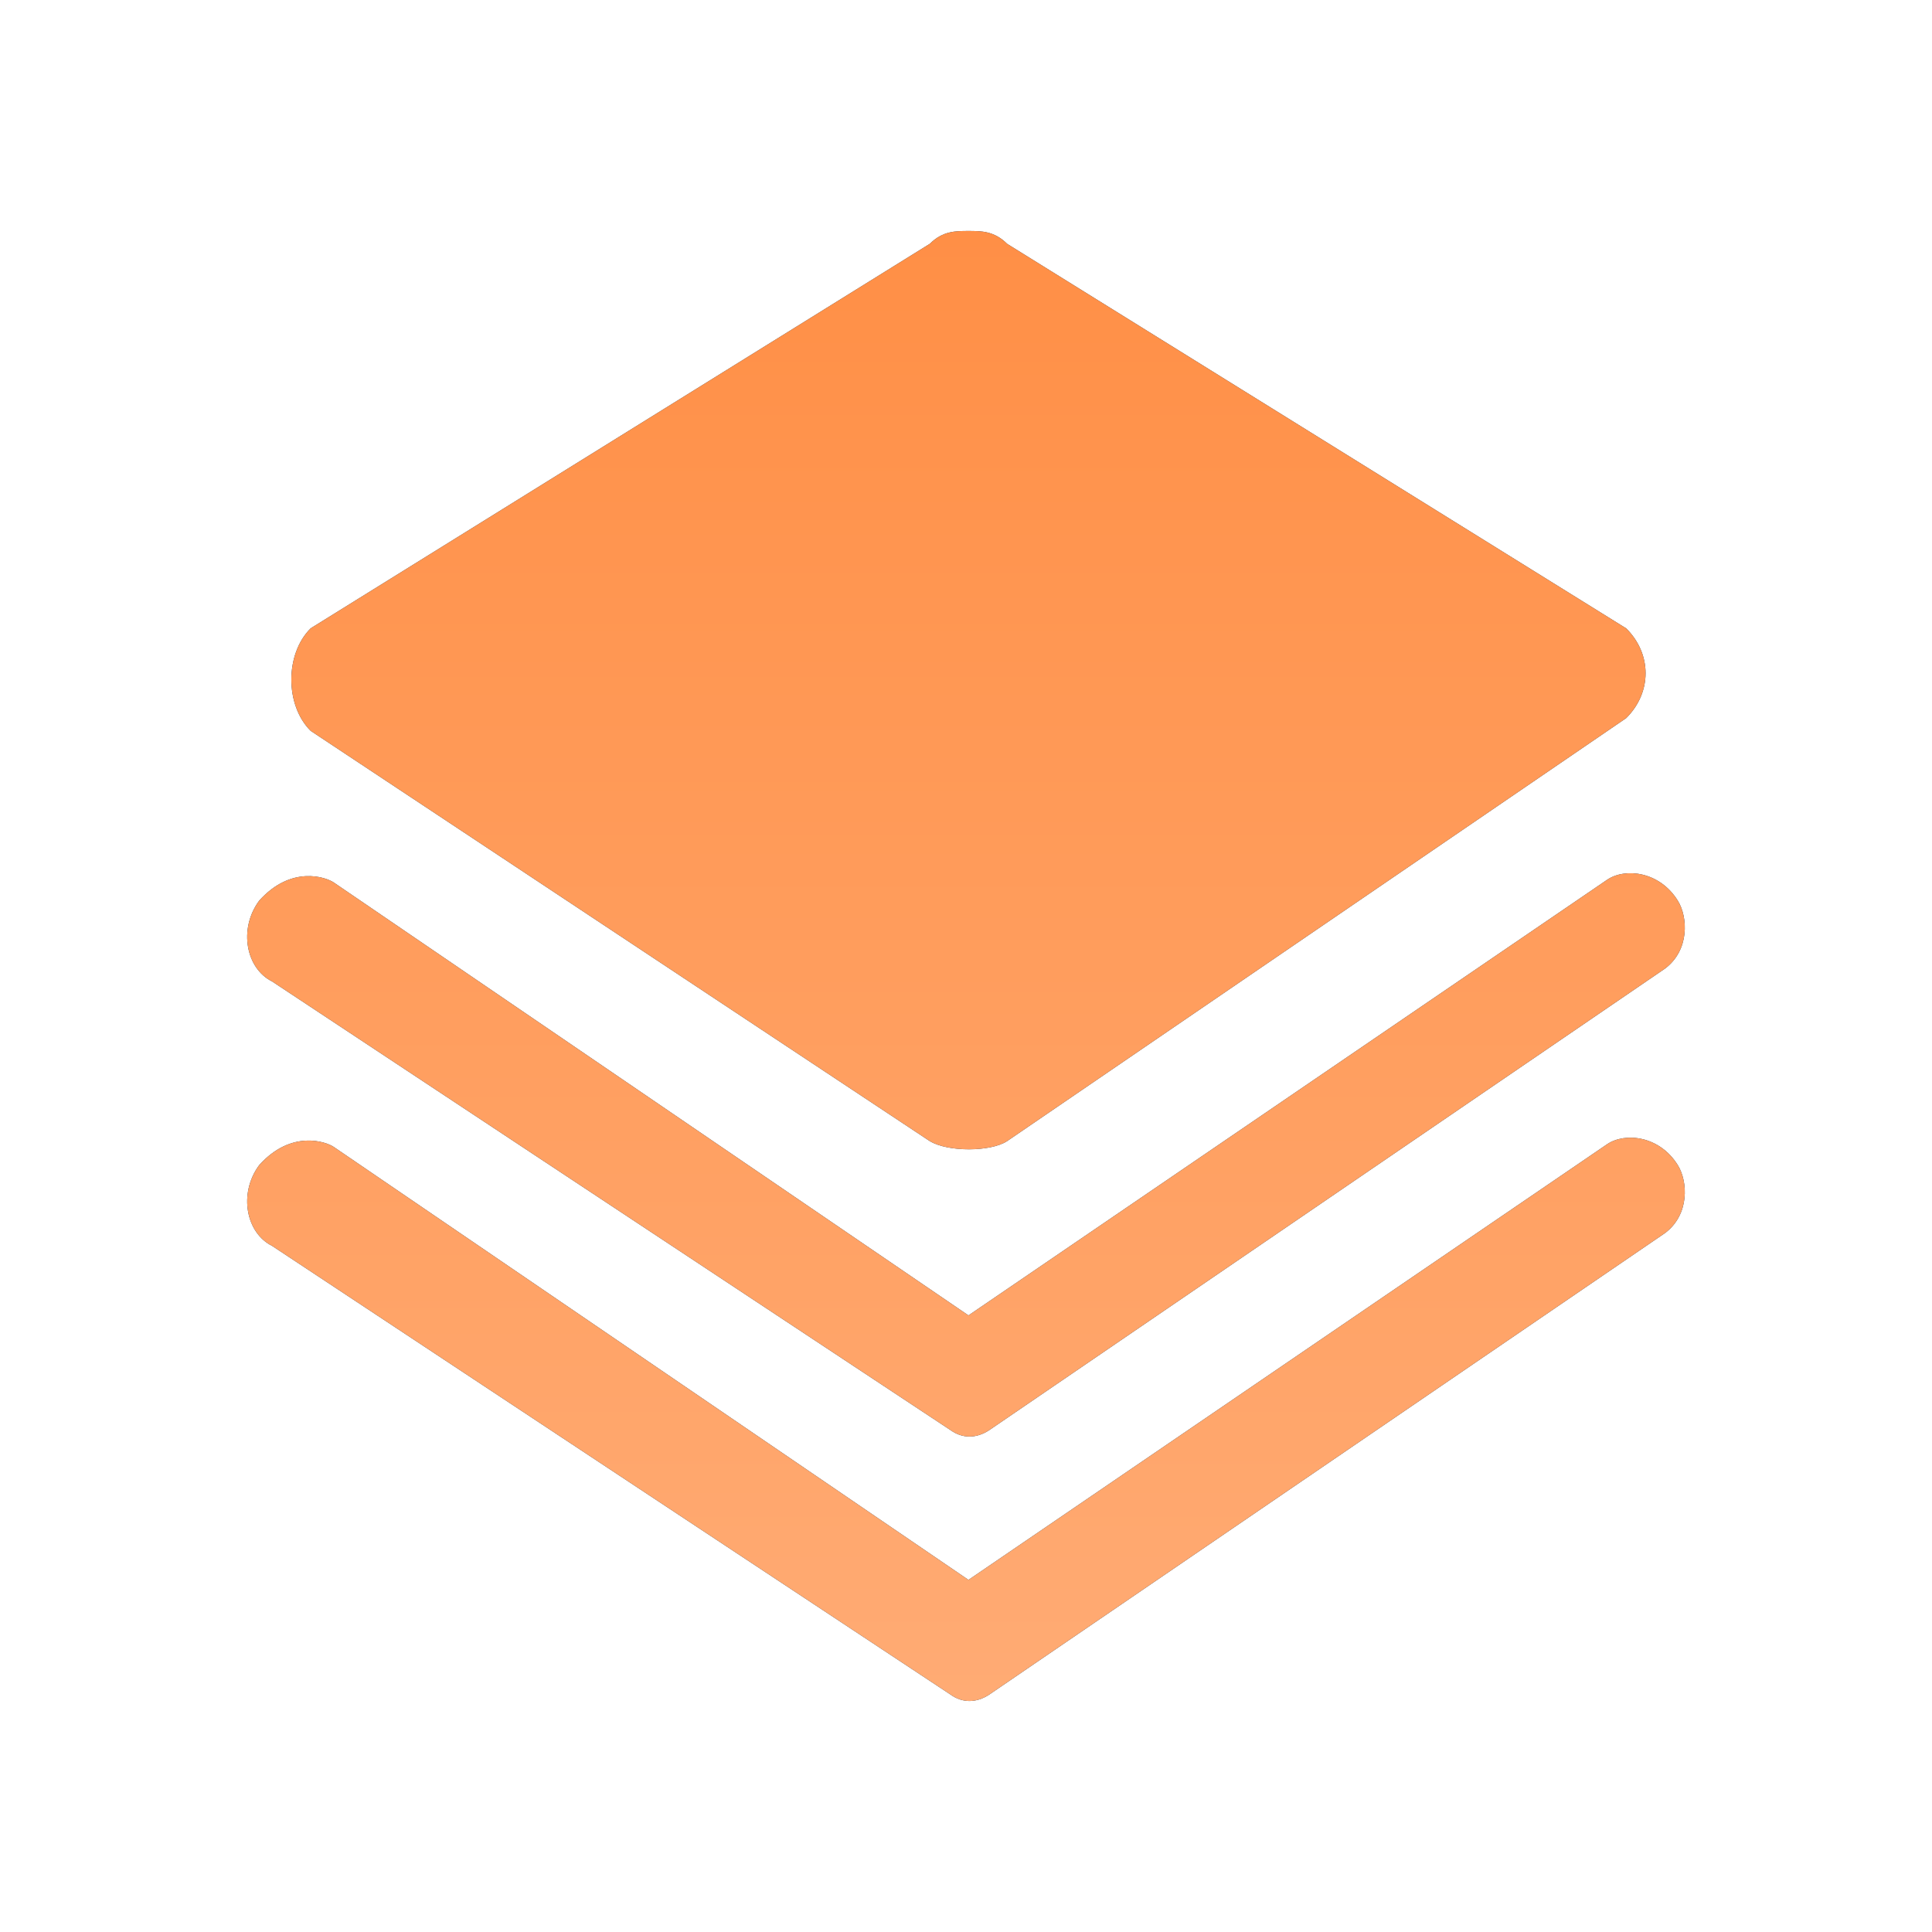
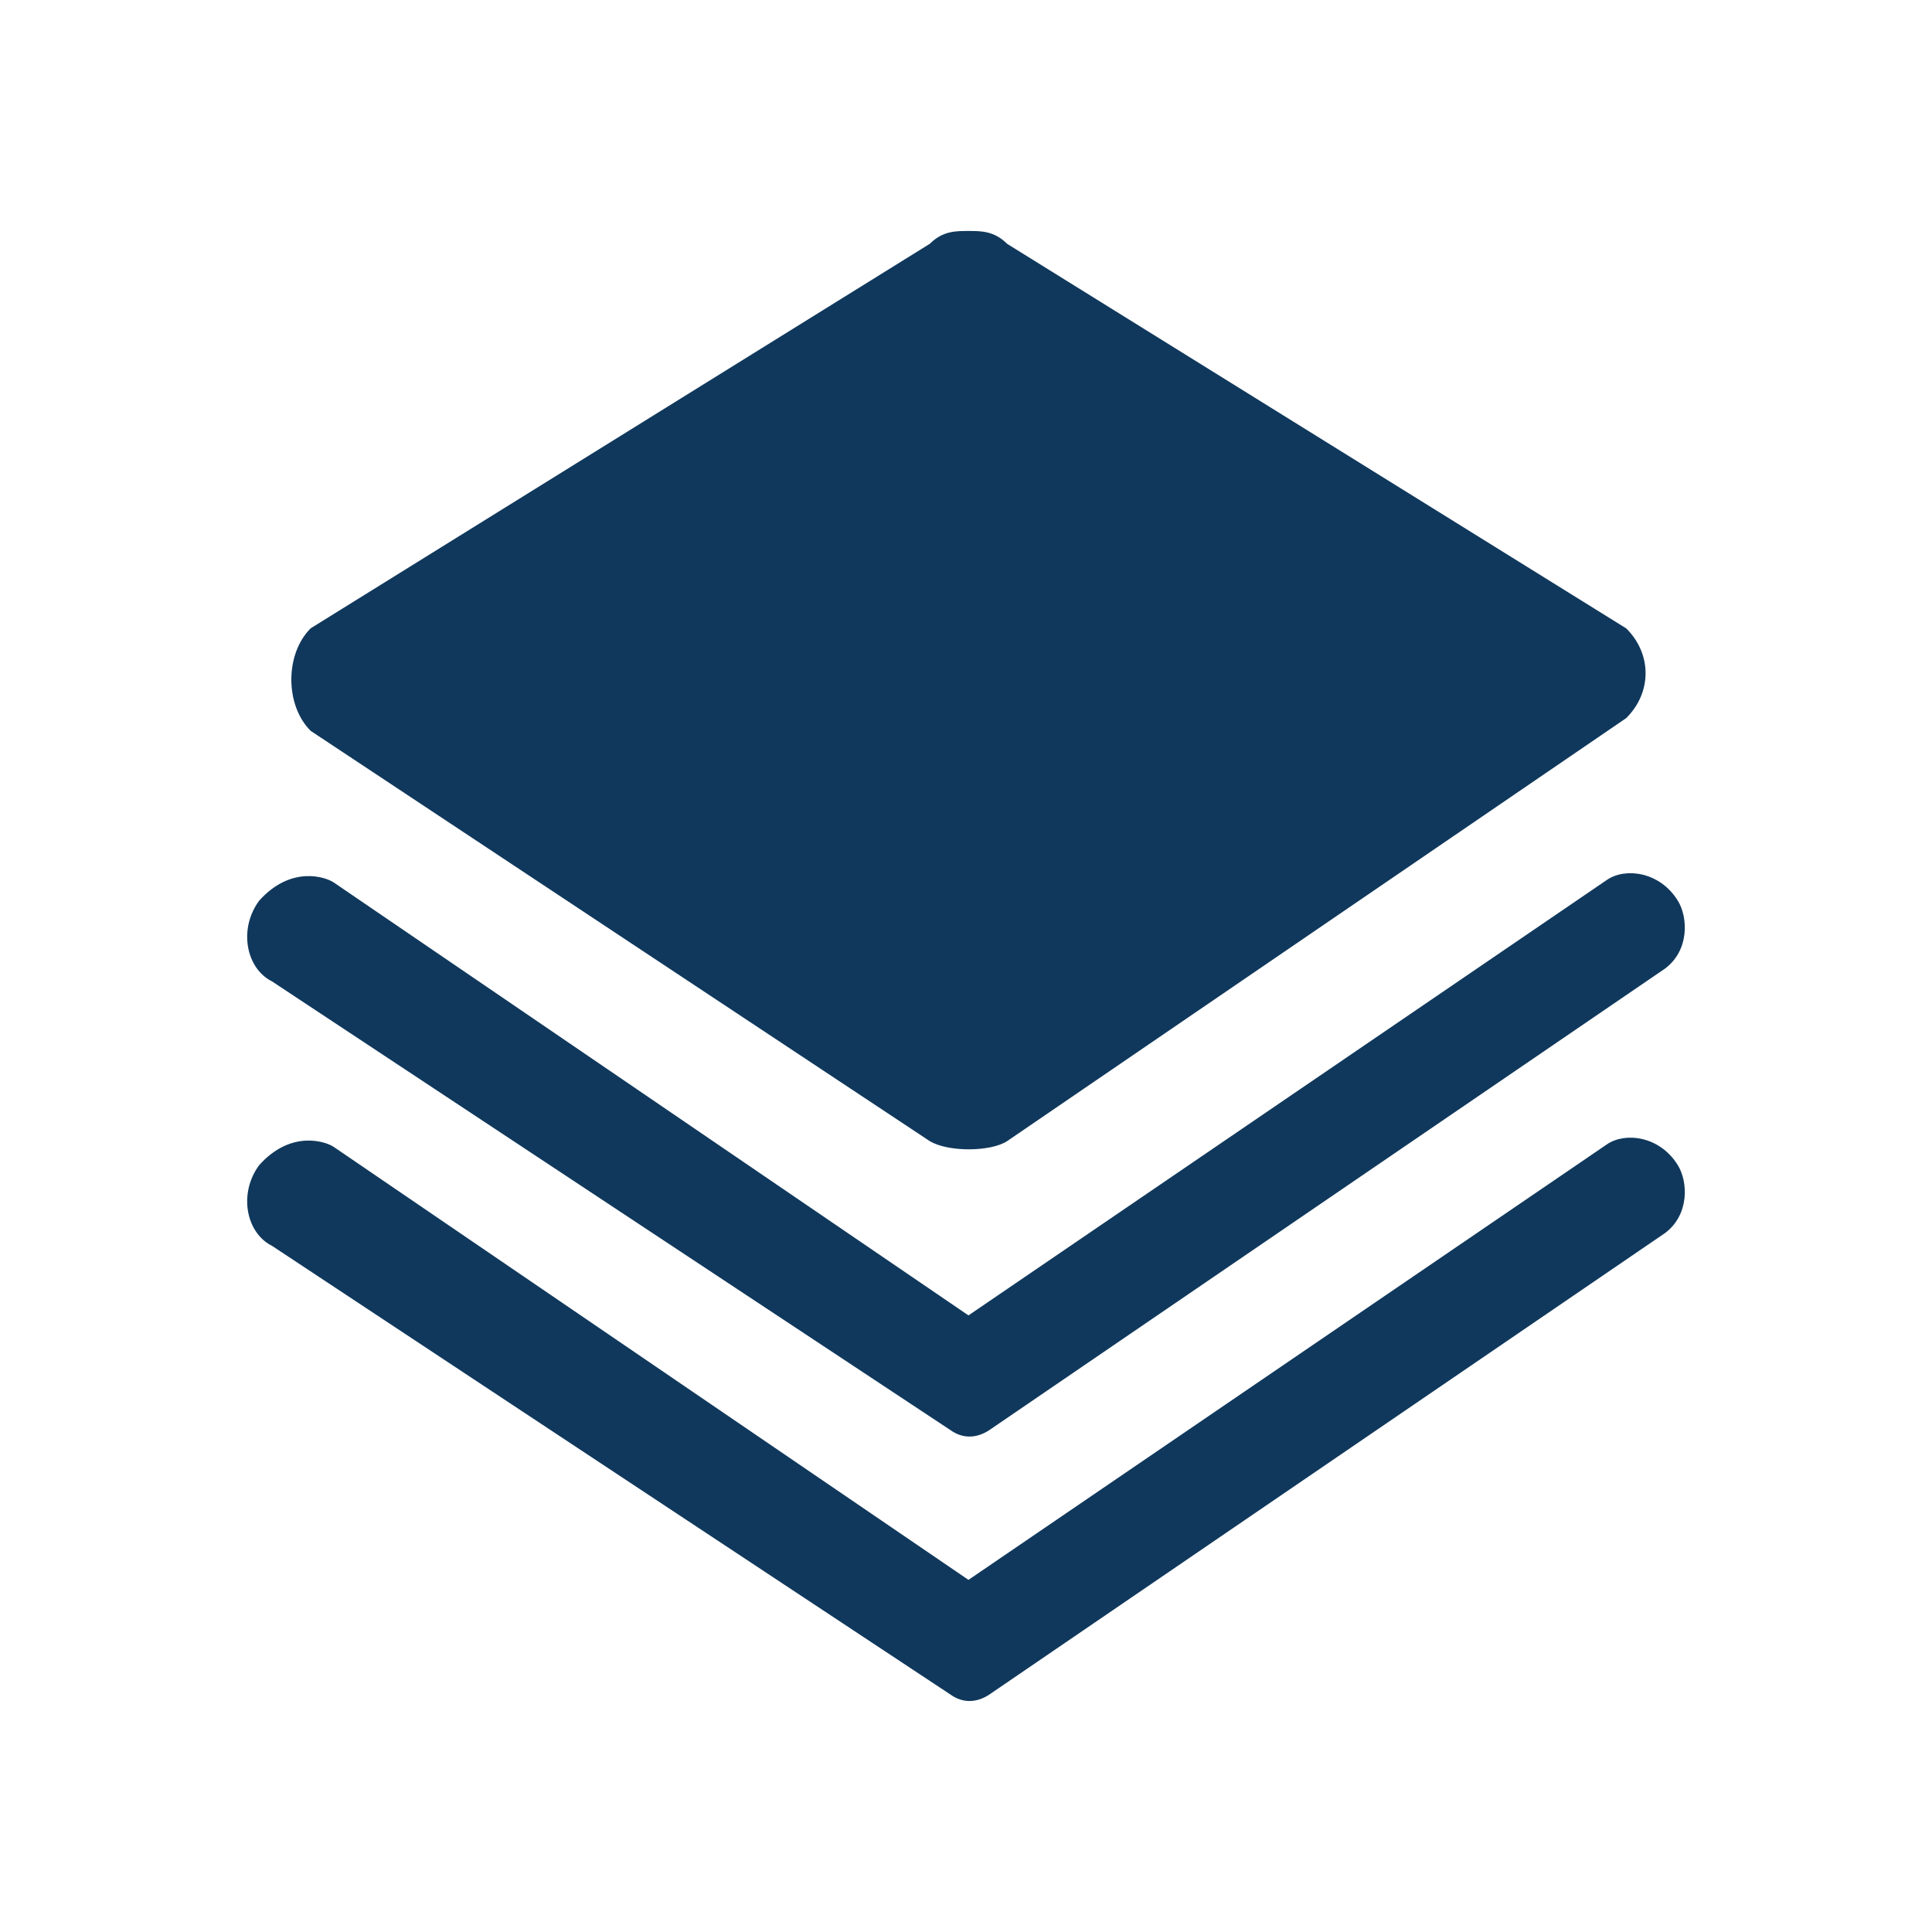
<svg xmlns="http://www.w3.org/2000/svg" width="65" height="65" viewBox="0 0 65 65" fill="none">
  <path d="M31.281 38.392L10.452 24.589C9.585 23.727 9.585 22.001 10.452 21.139L31.283 8.202C31.715 7.771 32.147 7.771 32.583 7.771C33.016 7.771 33.45 7.771 33.885 8.204L54.712 21.141C55.581 22.003 55.581 23.297 54.712 24.16L33.885 38.391C33.329 38.757 31.889 38.763 31.281 38.391V38.392ZM31.98 57.013L9.153 41.916C8.285 41.486 8.012 40.162 8.718 39.202C9.8 37.994 10.971 38.411 11.229 38.587L32.583 53.153L54.068 38.497C54.678 38.083 55.839 38.214 56.449 39.202C56.792 39.756 56.845 40.867 56.017 41.486L33.282 57.013C32.847 57.299 32.382 57.302 31.98 57.013ZM31.98 48.116L9.153 33.019C8.285 32.588 8.012 31.265 8.718 30.304C9.8 29.096 10.971 29.513 11.229 29.69L32.583 44.255L54.068 29.6C54.678 29.185 55.839 29.316 56.449 30.304C56.792 30.858 56.845 31.969 56.017 32.588L33.282 48.116C32.847 48.402 32.382 48.404 31.98 48.116Z" fill="#10385C" />
-   <path d="M31.281 38.392L10.452 24.589C9.585 23.727 9.585 22.001 10.452 21.139L31.283 8.202C31.715 7.771 32.147 7.771 32.583 7.771C33.016 7.771 33.45 7.771 33.885 8.204L54.712 21.141C55.581 22.003 55.581 23.297 54.712 24.16L33.885 38.391C33.329 38.757 31.889 38.763 31.281 38.391V38.392ZM31.98 57.013L9.153 41.916C8.285 41.486 8.012 40.162 8.718 39.202C9.8 37.994 10.971 38.411 11.229 38.587L32.583 53.153L54.068 38.497C54.678 38.083 55.839 38.214 56.449 39.202C56.792 39.756 56.845 40.867 56.017 41.486L33.282 57.013C32.847 57.299 32.382 57.302 31.98 57.013ZM31.98 48.116L9.153 33.019C8.285 32.588 8.012 31.265 8.718 30.304C9.8 29.096 10.971 29.513 11.229 29.69L32.583 44.255L54.068 29.6C54.678 29.185 55.839 29.316 56.449 30.304C56.792 30.858 56.845 31.969 56.017 32.588L33.282 48.116C32.847 48.402 32.382 48.404 31.98 48.116Z" fill="url(#paint0_linear_1283_9278)" />
  <defs>
    <linearGradient id="paint0_linear_1283_9278" x1="32.5" y1="7.771" x2="32.5" y2="57.229" gradientUnits="userSpaceOnUse">
      <stop stop-color="#FF8F46" />
      <stop offset="1" stop-color="#FFAB74" />
    </linearGradient>
  </defs>
</svg>